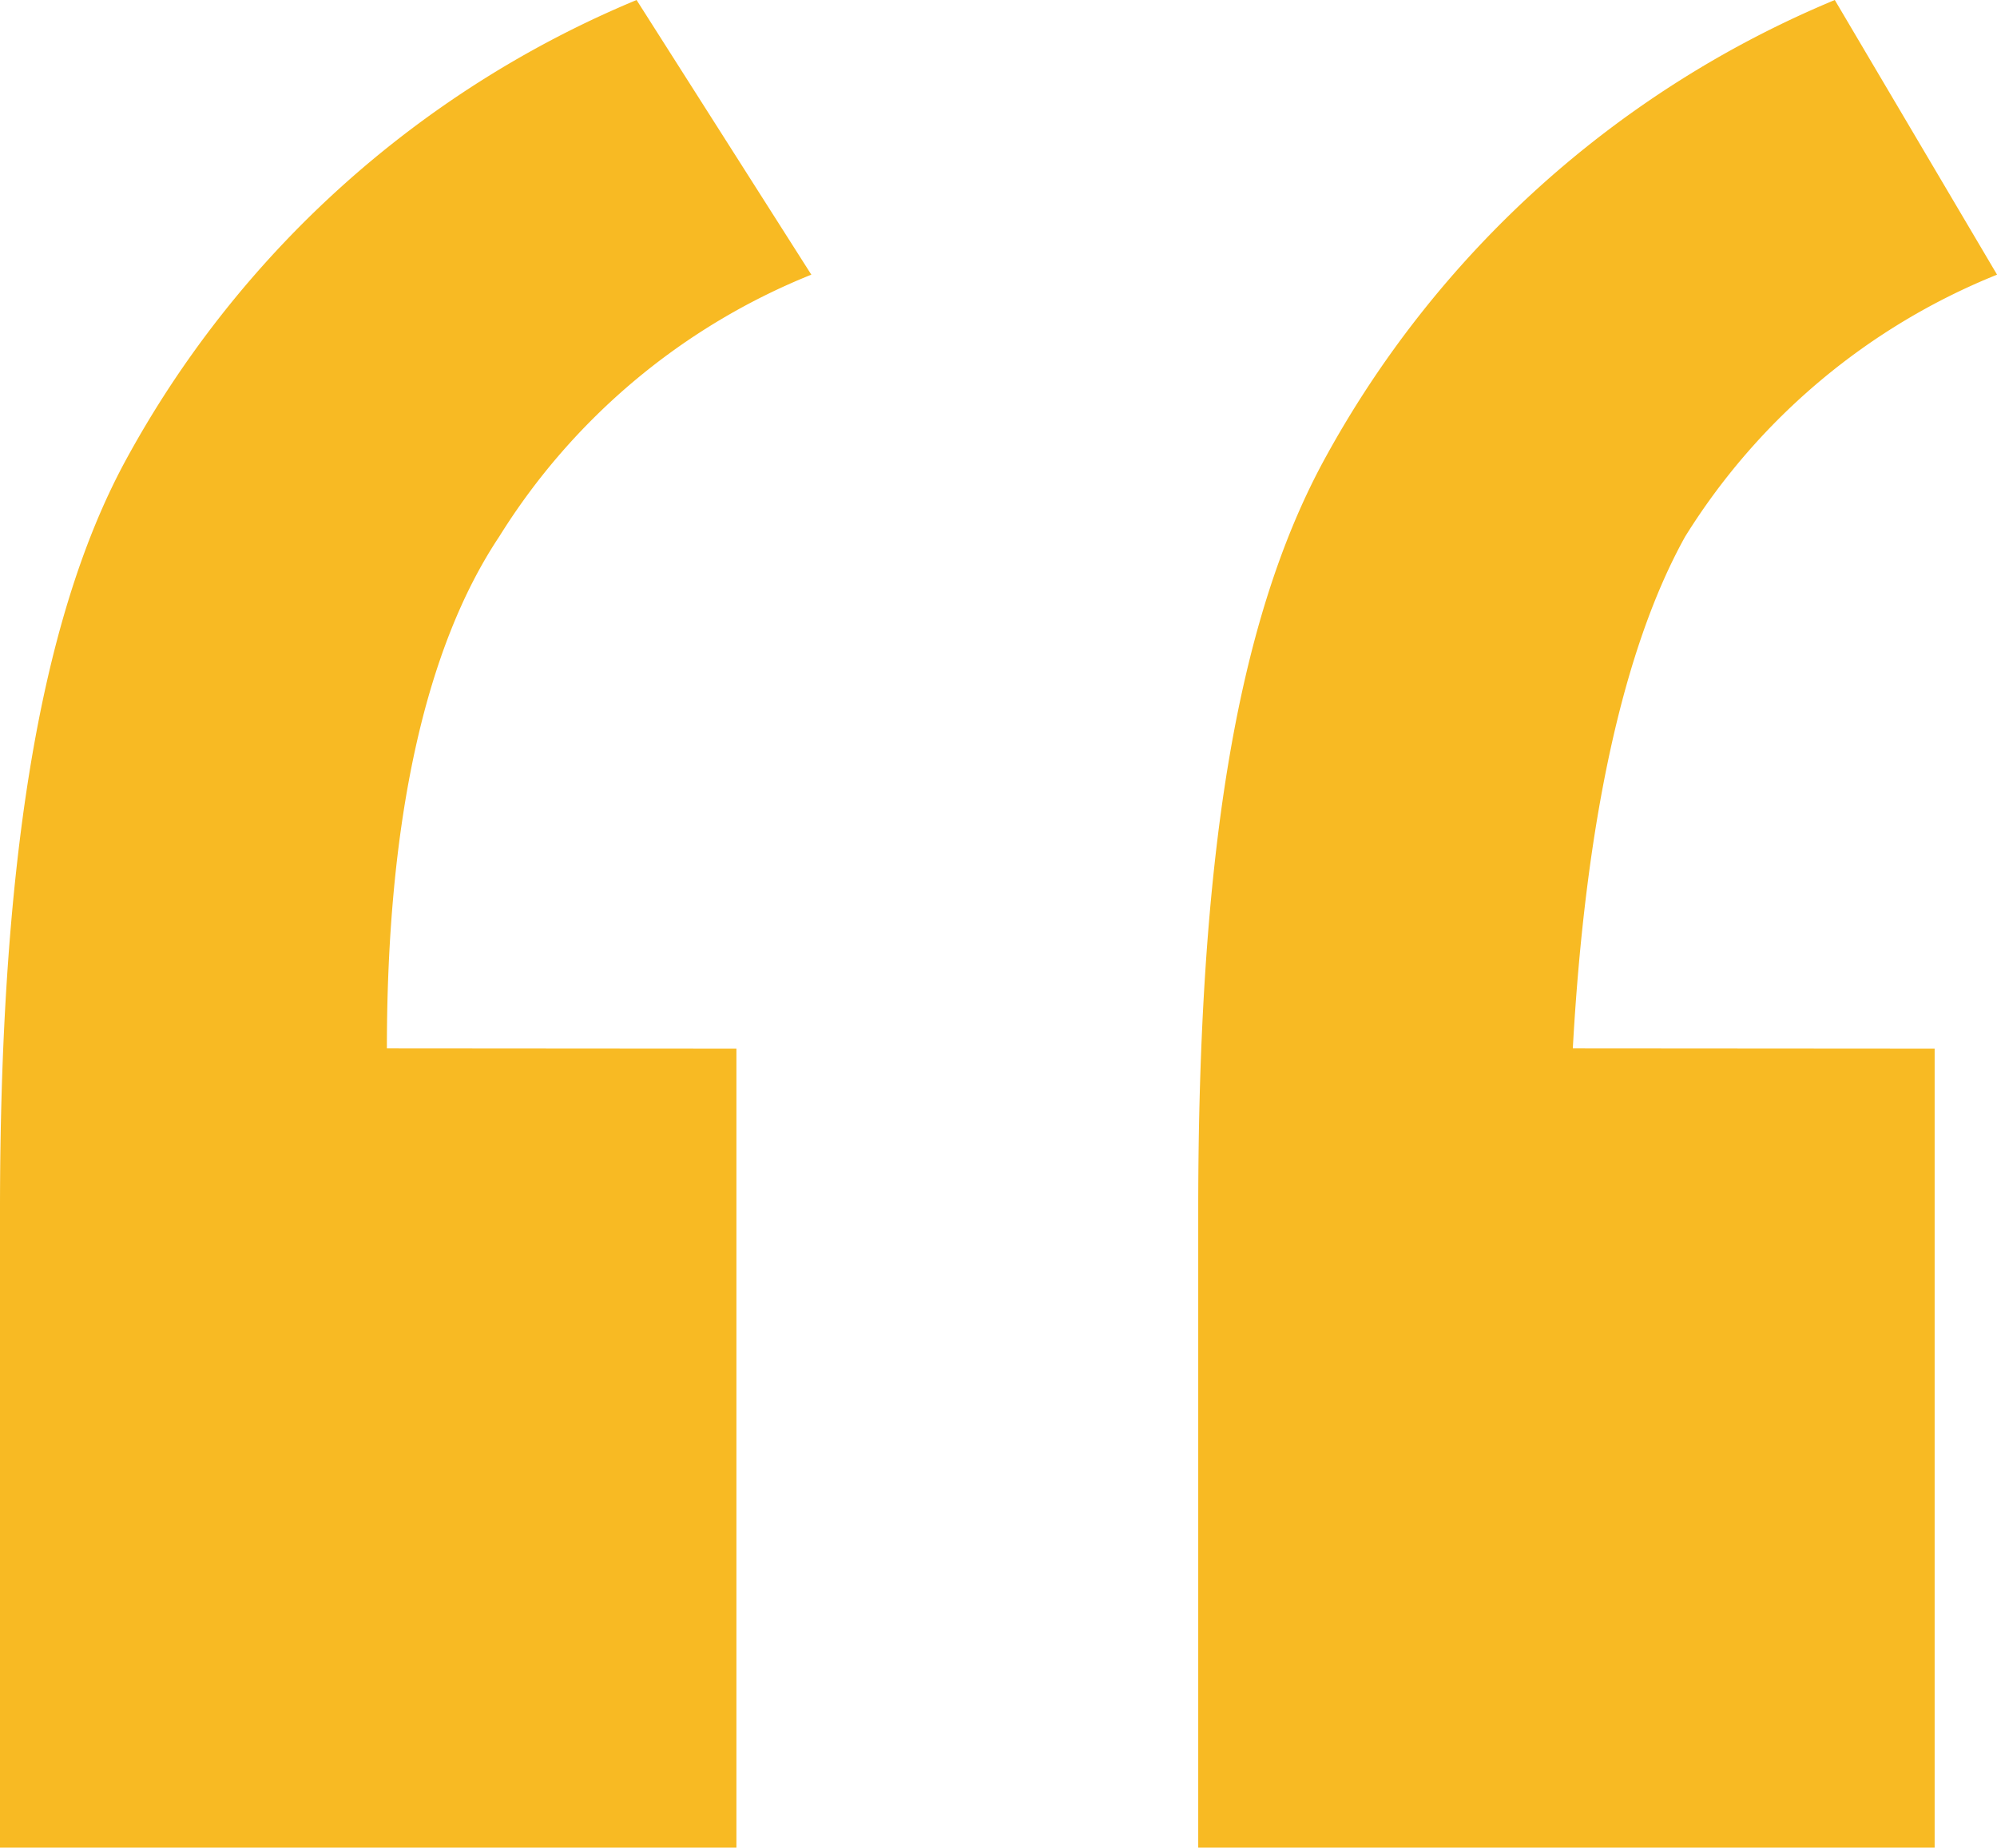
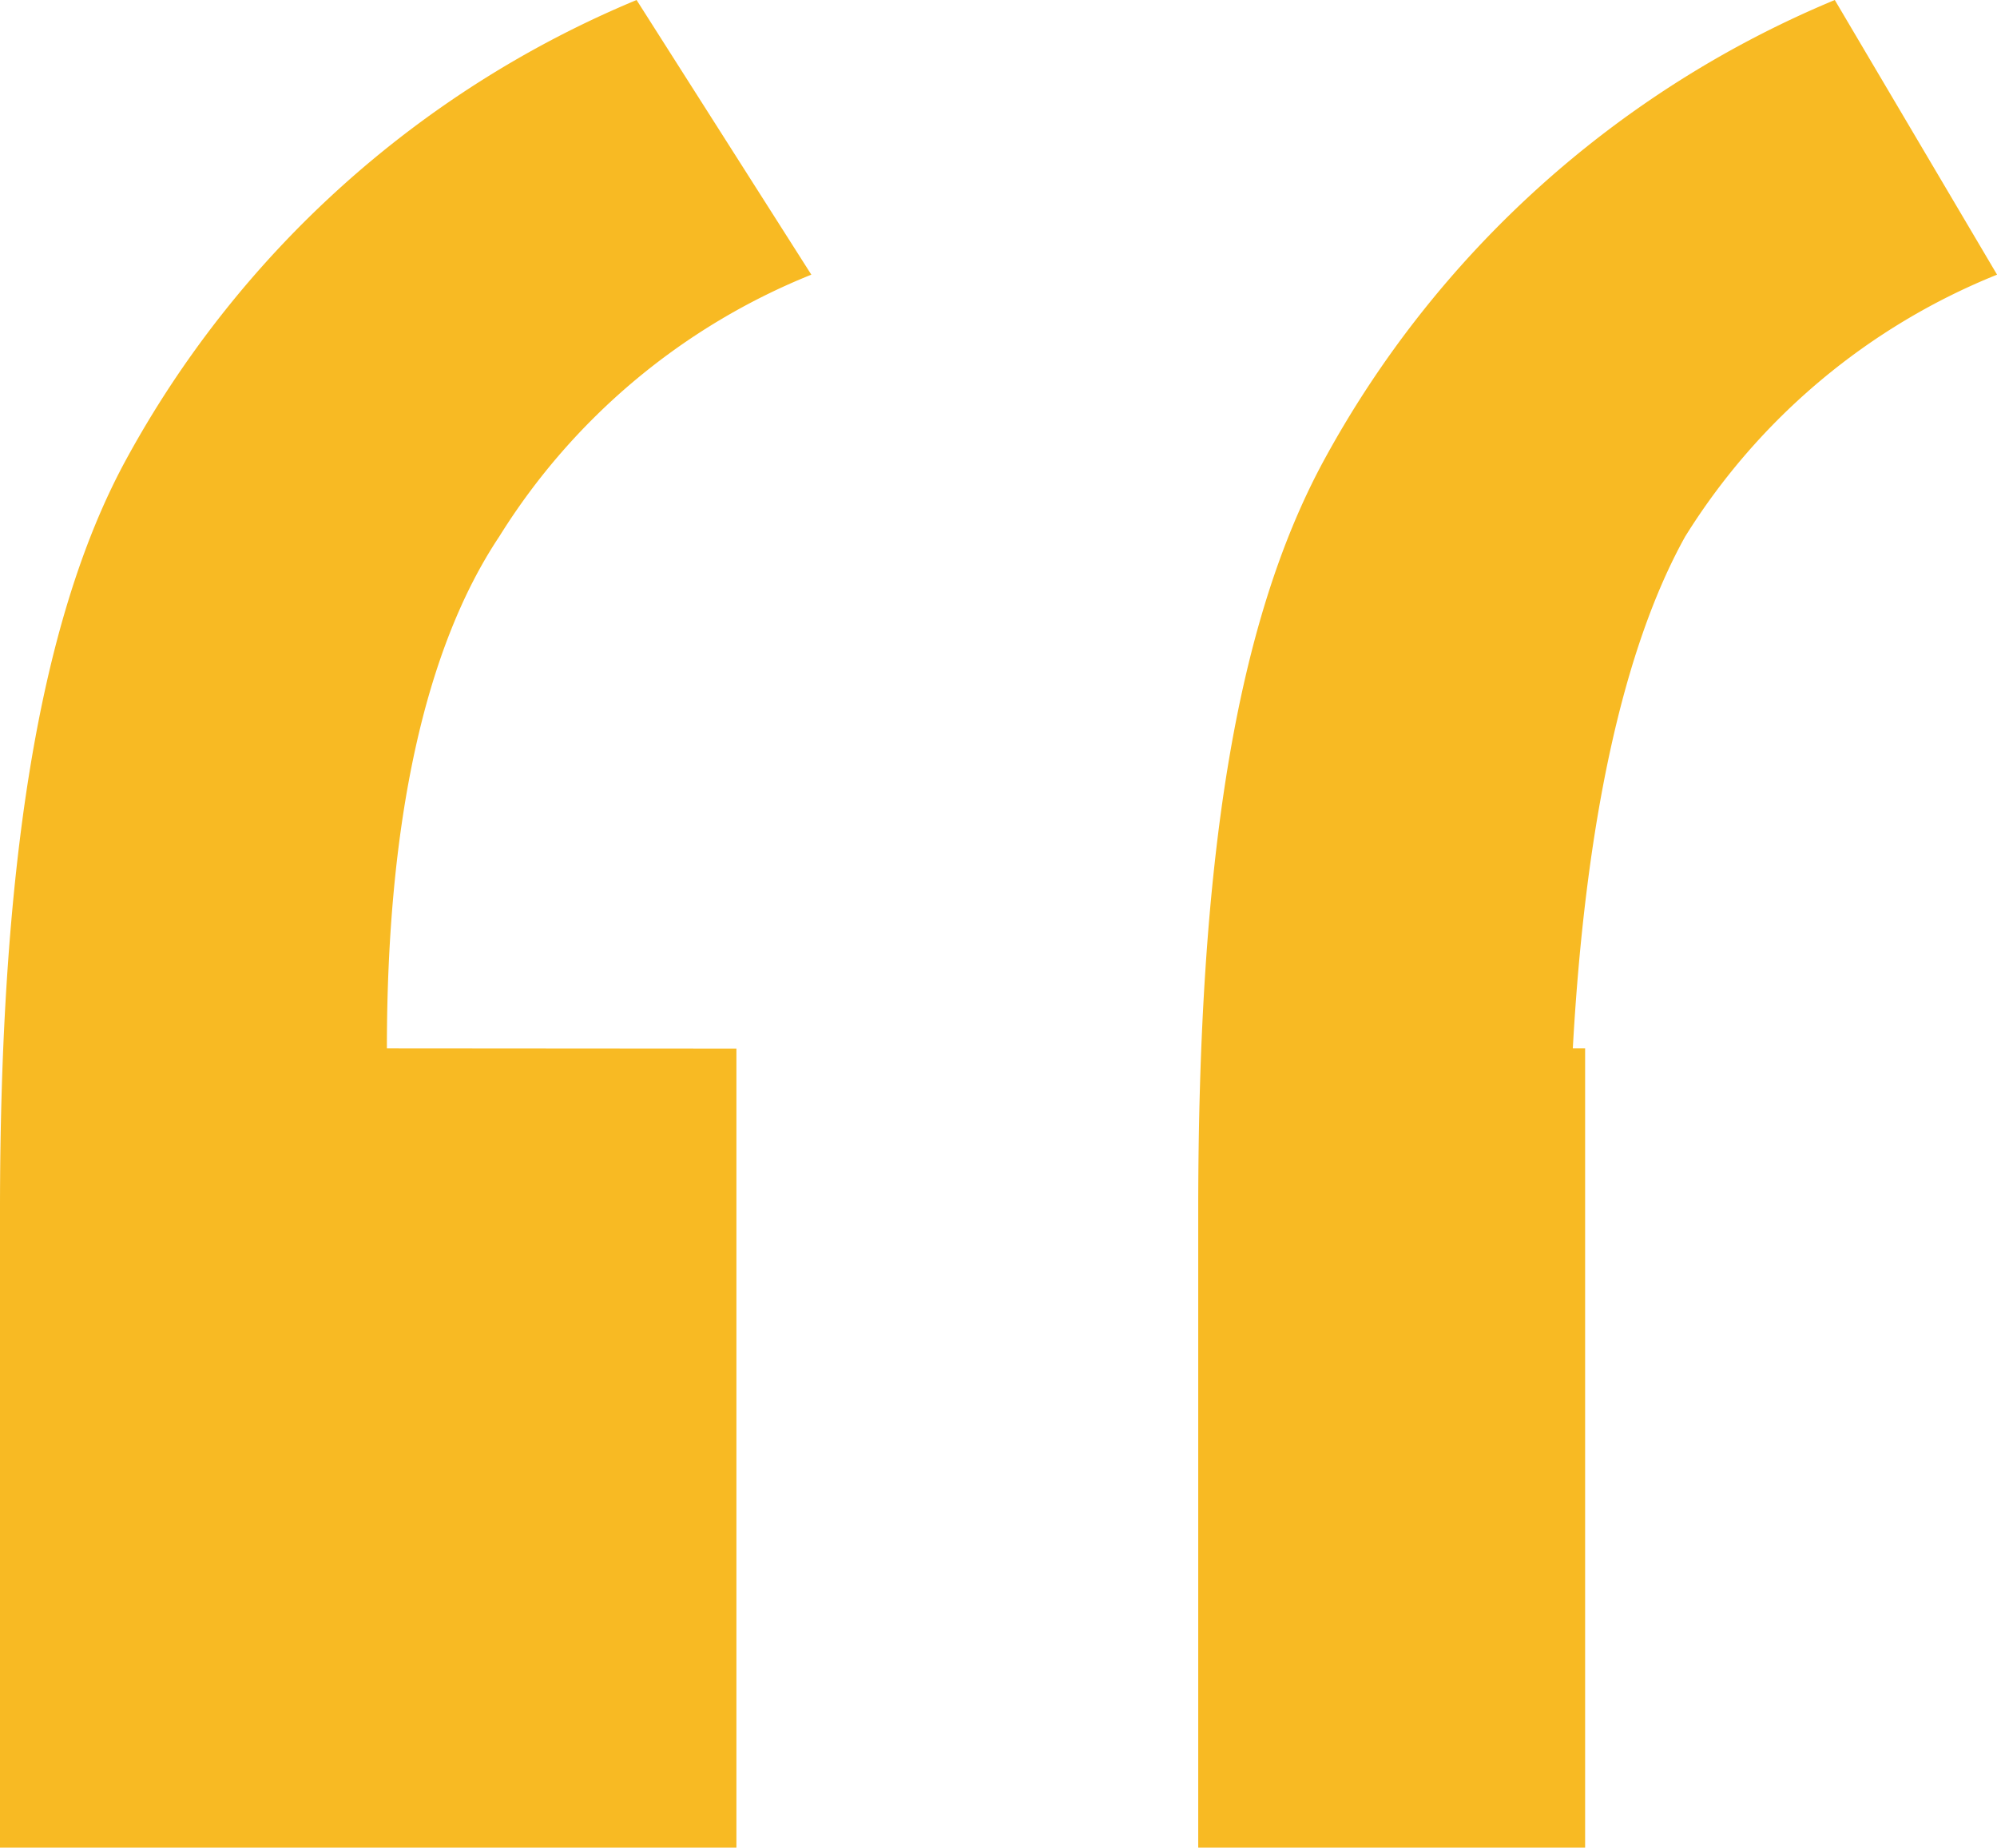
<svg xmlns="http://www.w3.org/2000/svg" id="Group_326" data-name="Group 326" width="31.641" height="29.268" viewBox="0 0 31.641 29.268">
-   <path id="Path_19" data-name="Path 19" d="M11.668,16.612V29.268H0V19.183C0,13.843.593,9.888,1.978,7.317A16.365,16.365,0,0,1,10.086,0l2.769,4.351A10.388,10.388,0,0,0,7.91,8.5c-1.187,1.78-1.78,4.548-1.78,8.108Zm18.985,0V29.268H18.985V19.183c0-5.537.593-9.295,1.978-11.866A16.365,16.365,0,0,1,29.071,0l2.571,4.351A10.388,10.388,0,0,0,26.7,8.5c-.989,1.78-1.582,4.548-1.78,8.108Z" transform="translate(0 0)" fill="#f8ba23" />
+   <path id="Path_19" data-name="Path 19" d="M11.668,16.612V29.268H0V19.183C0,13.843.593,9.888,1.978,7.317A16.365,16.365,0,0,1,10.086,0l2.769,4.351A10.388,10.388,0,0,0,7.91,8.5c-1.187,1.78-1.78,4.548-1.78,8.108m18.985,0V29.268H18.985V19.183c0-5.537.593-9.295,1.978-11.866A16.365,16.365,0,0,1,29.071,0l2.571,4.351A10.388,10.388,0,0,0,26.7,8.5c-.989,1.78-1.582,4.548-1.78,8.108Z" transform="translate(0 0)" fill="#f8ba23" />
</svg>